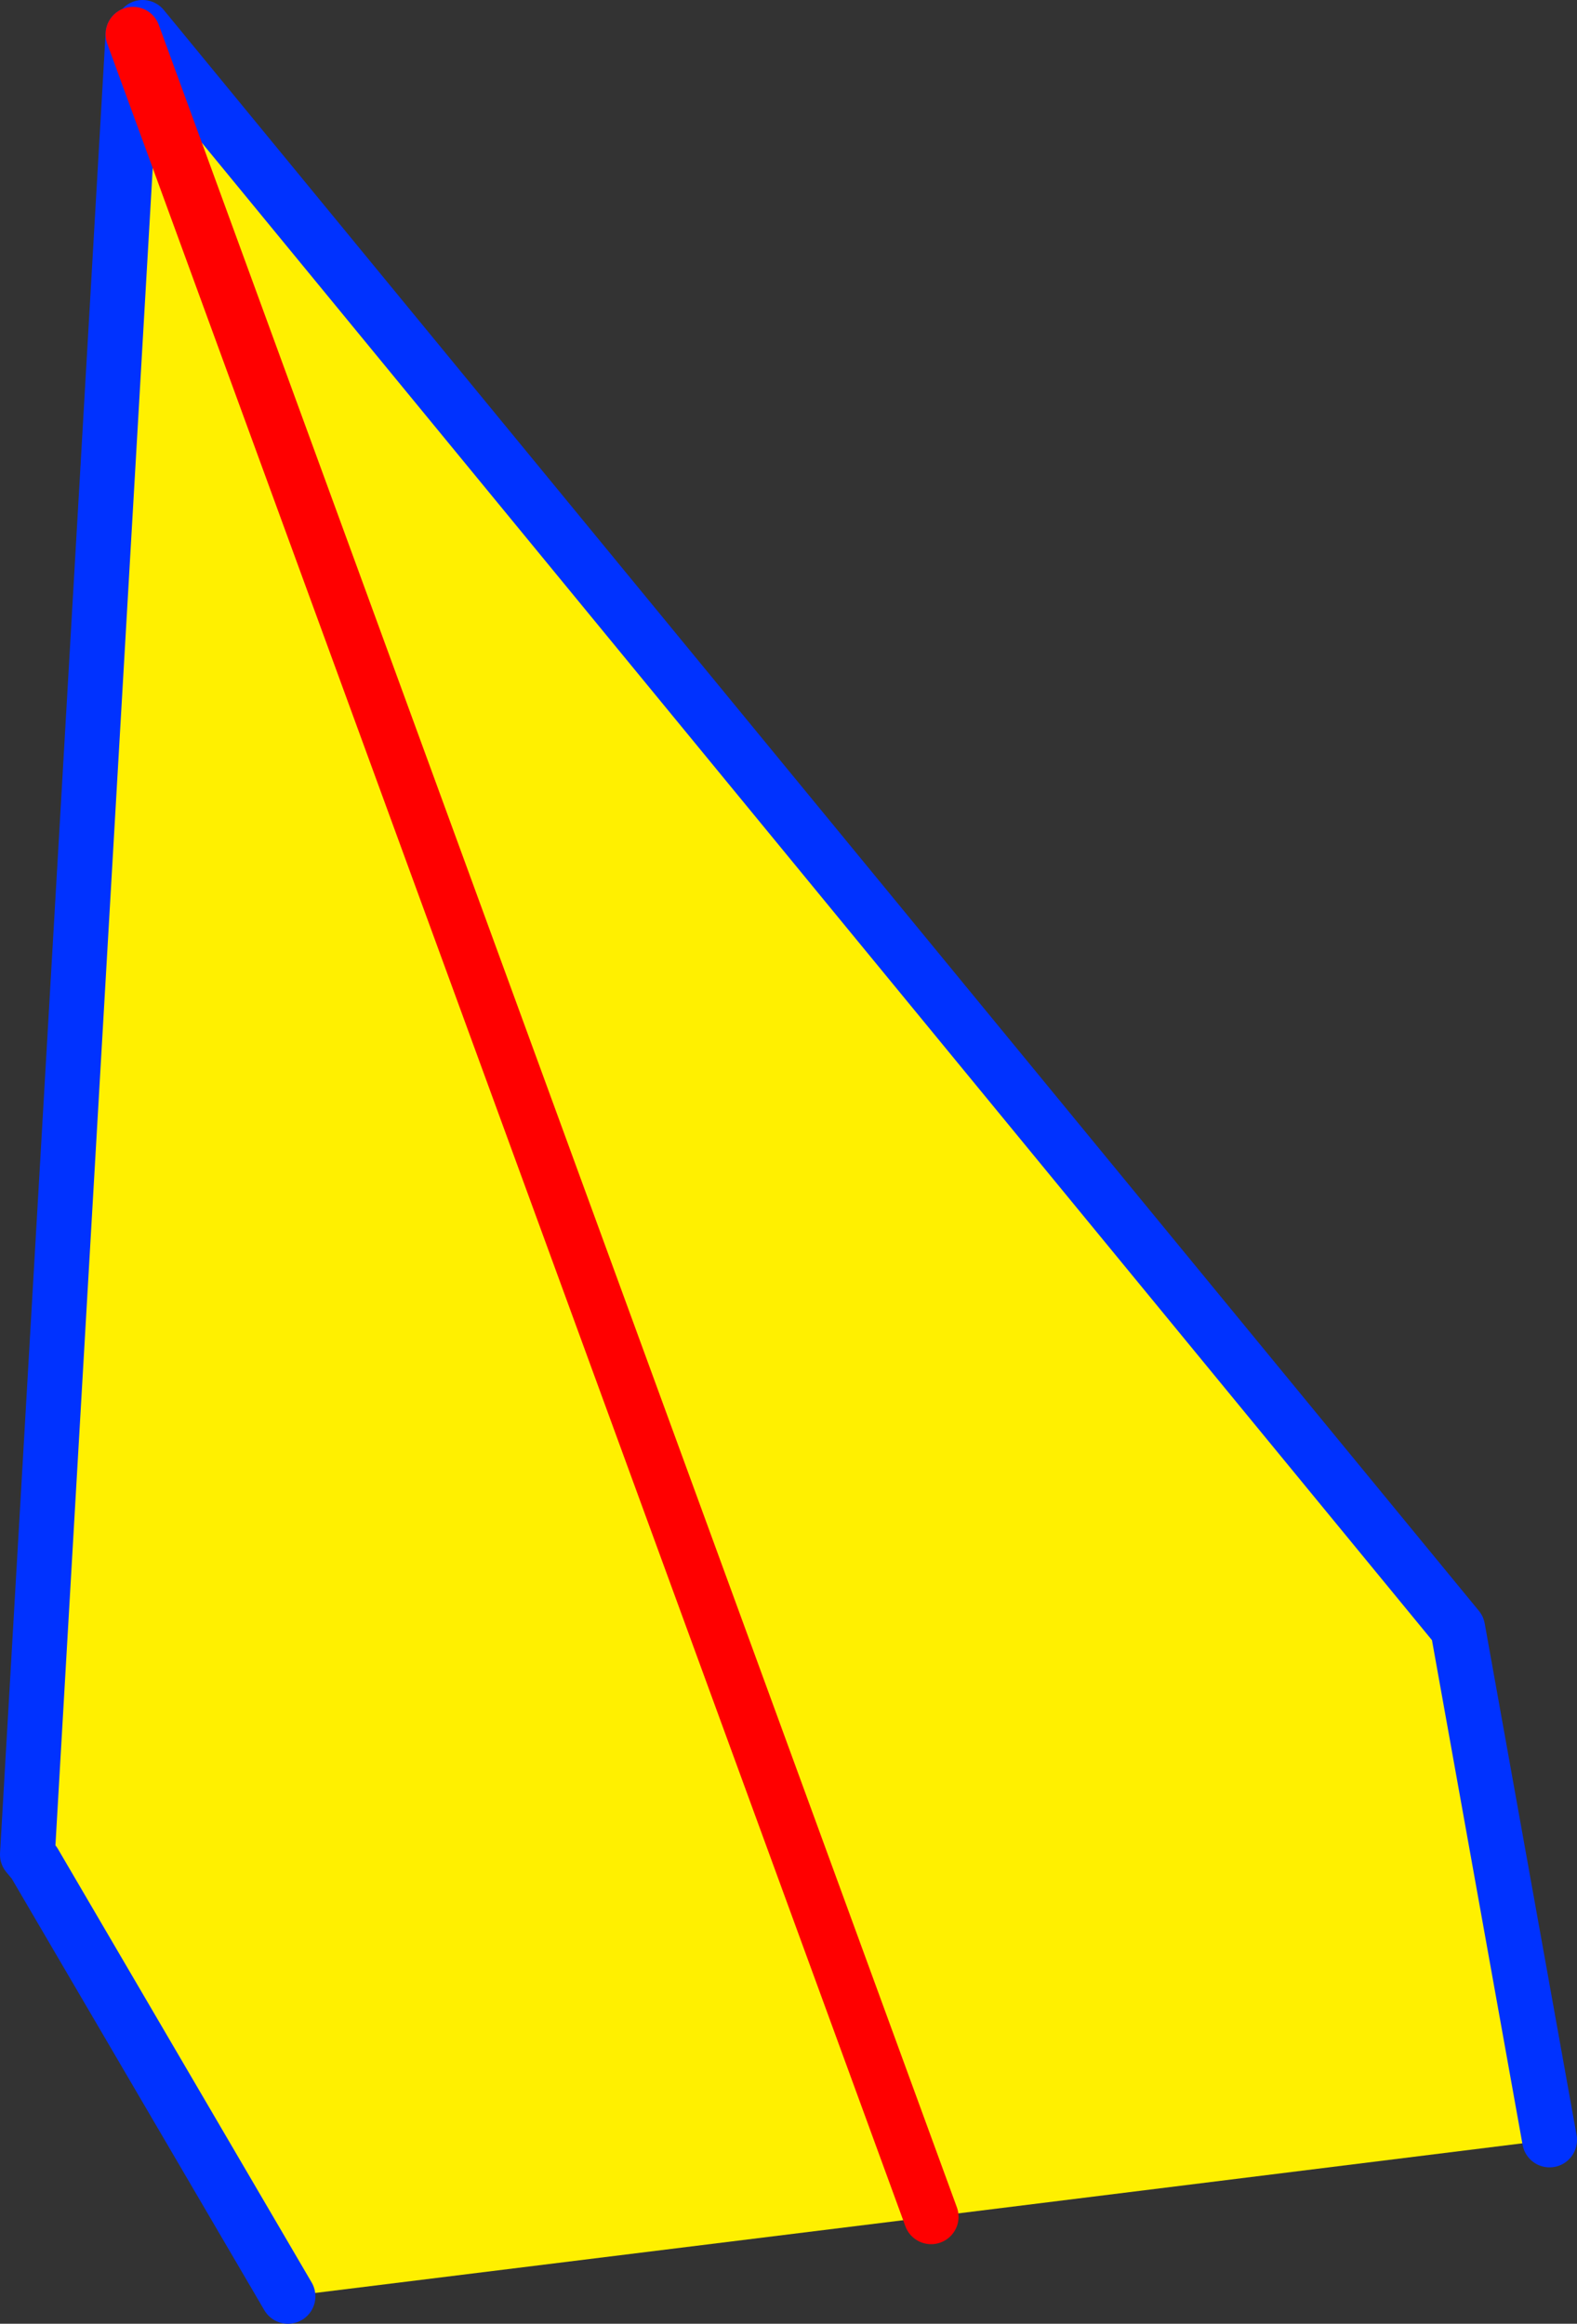
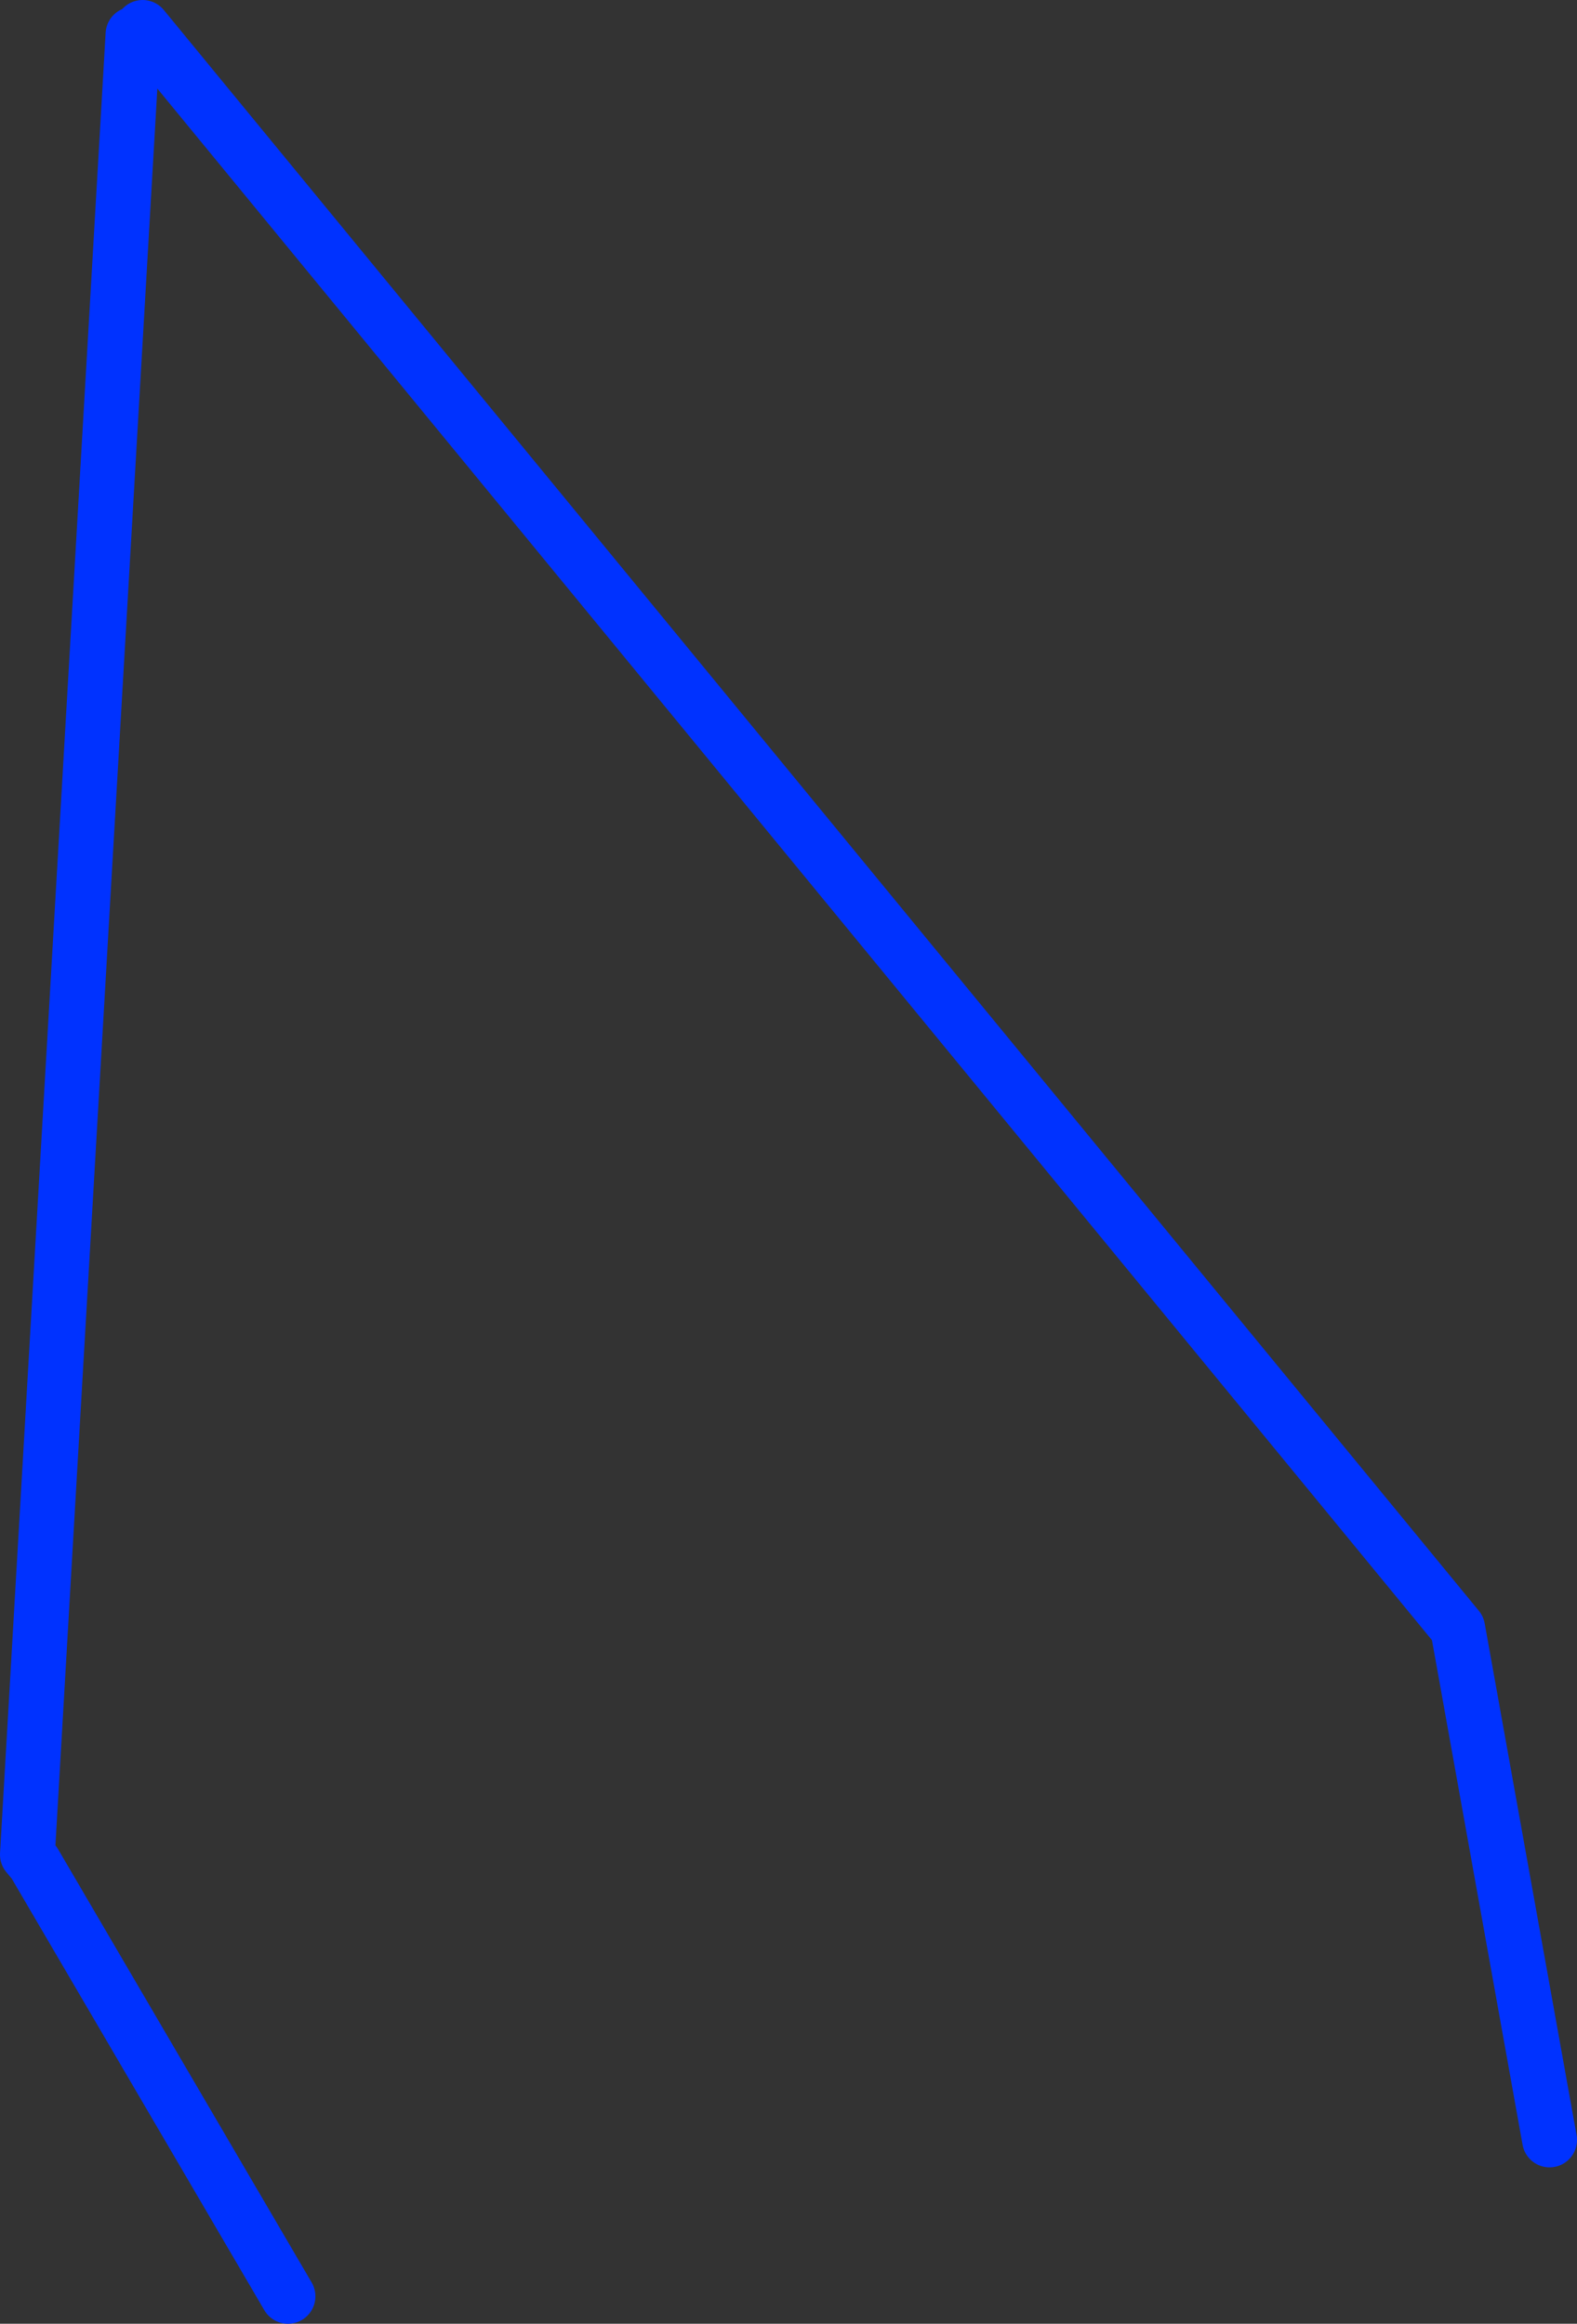
<svg xmlns="http://www.w3.org/2000/svg" height="84.7px" width="57.5px">
  <rect width="100%" height="100%" fill="#333333" stroke="none" />
  <g transform="matrix(1.0, 0.0, 0.0, 1.0, -304.5, -152.1)">
-     <path d="M309.7 153.1 L357.65 211.45 361.0 230.1 338.45 232.9 315.0 235.8 305.75 220.0 305.5 219.7 309.35 153.35 309.7 153.1 M309.35 153.35 L338.45 232.9 309.35 153.35" fill="#fff000" fill-rule="evenodd" stroke="none" />
    <path d="M309.7 153.1 L357.65 211.45 361.0 230.1 M315.0 235.8 L305.75 220.0 305.5 219.7 309.35 153.35" fill="none" stroke="#0032ff" stroke-linecap="round" stroke-linejoin="round" stroke-width="2.0" />
-     <path d="M338.45 232.9 L309.35 153.35" fill="none" stroke="#ff0000" stroke-linecap="round" stroke-linejoin="round" stroke-width="2.0" />
  </g>
</svg>